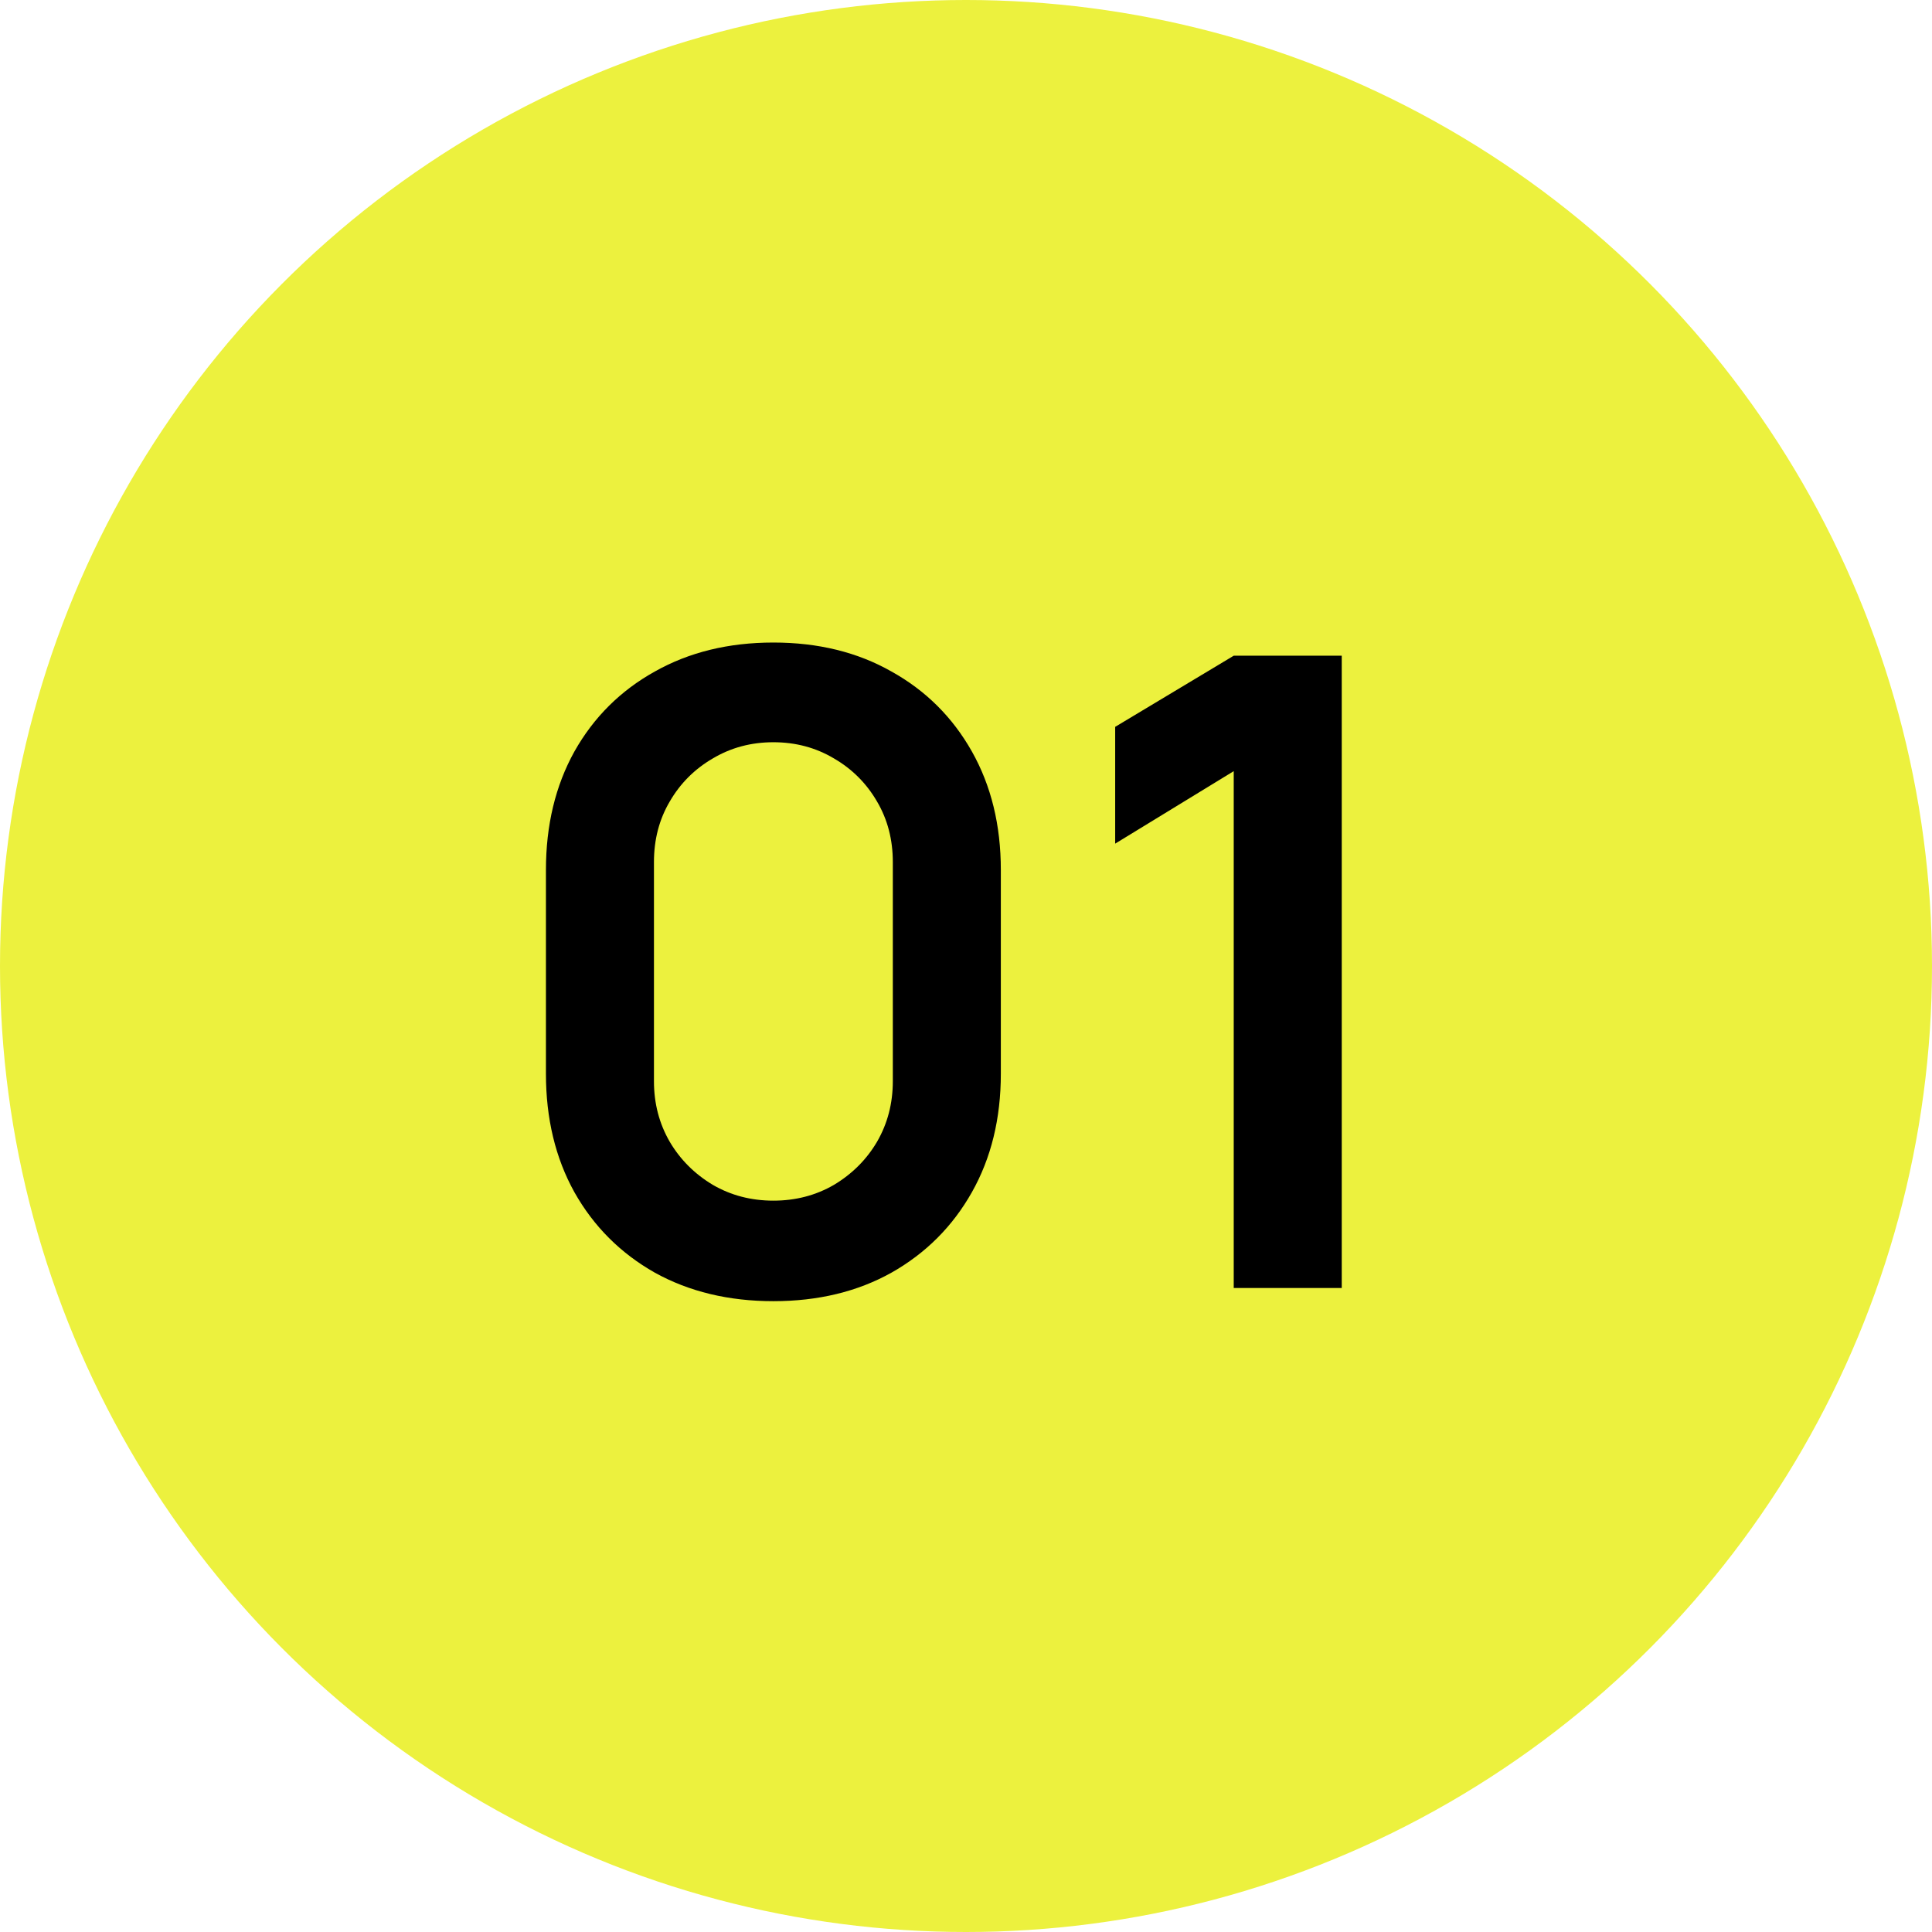
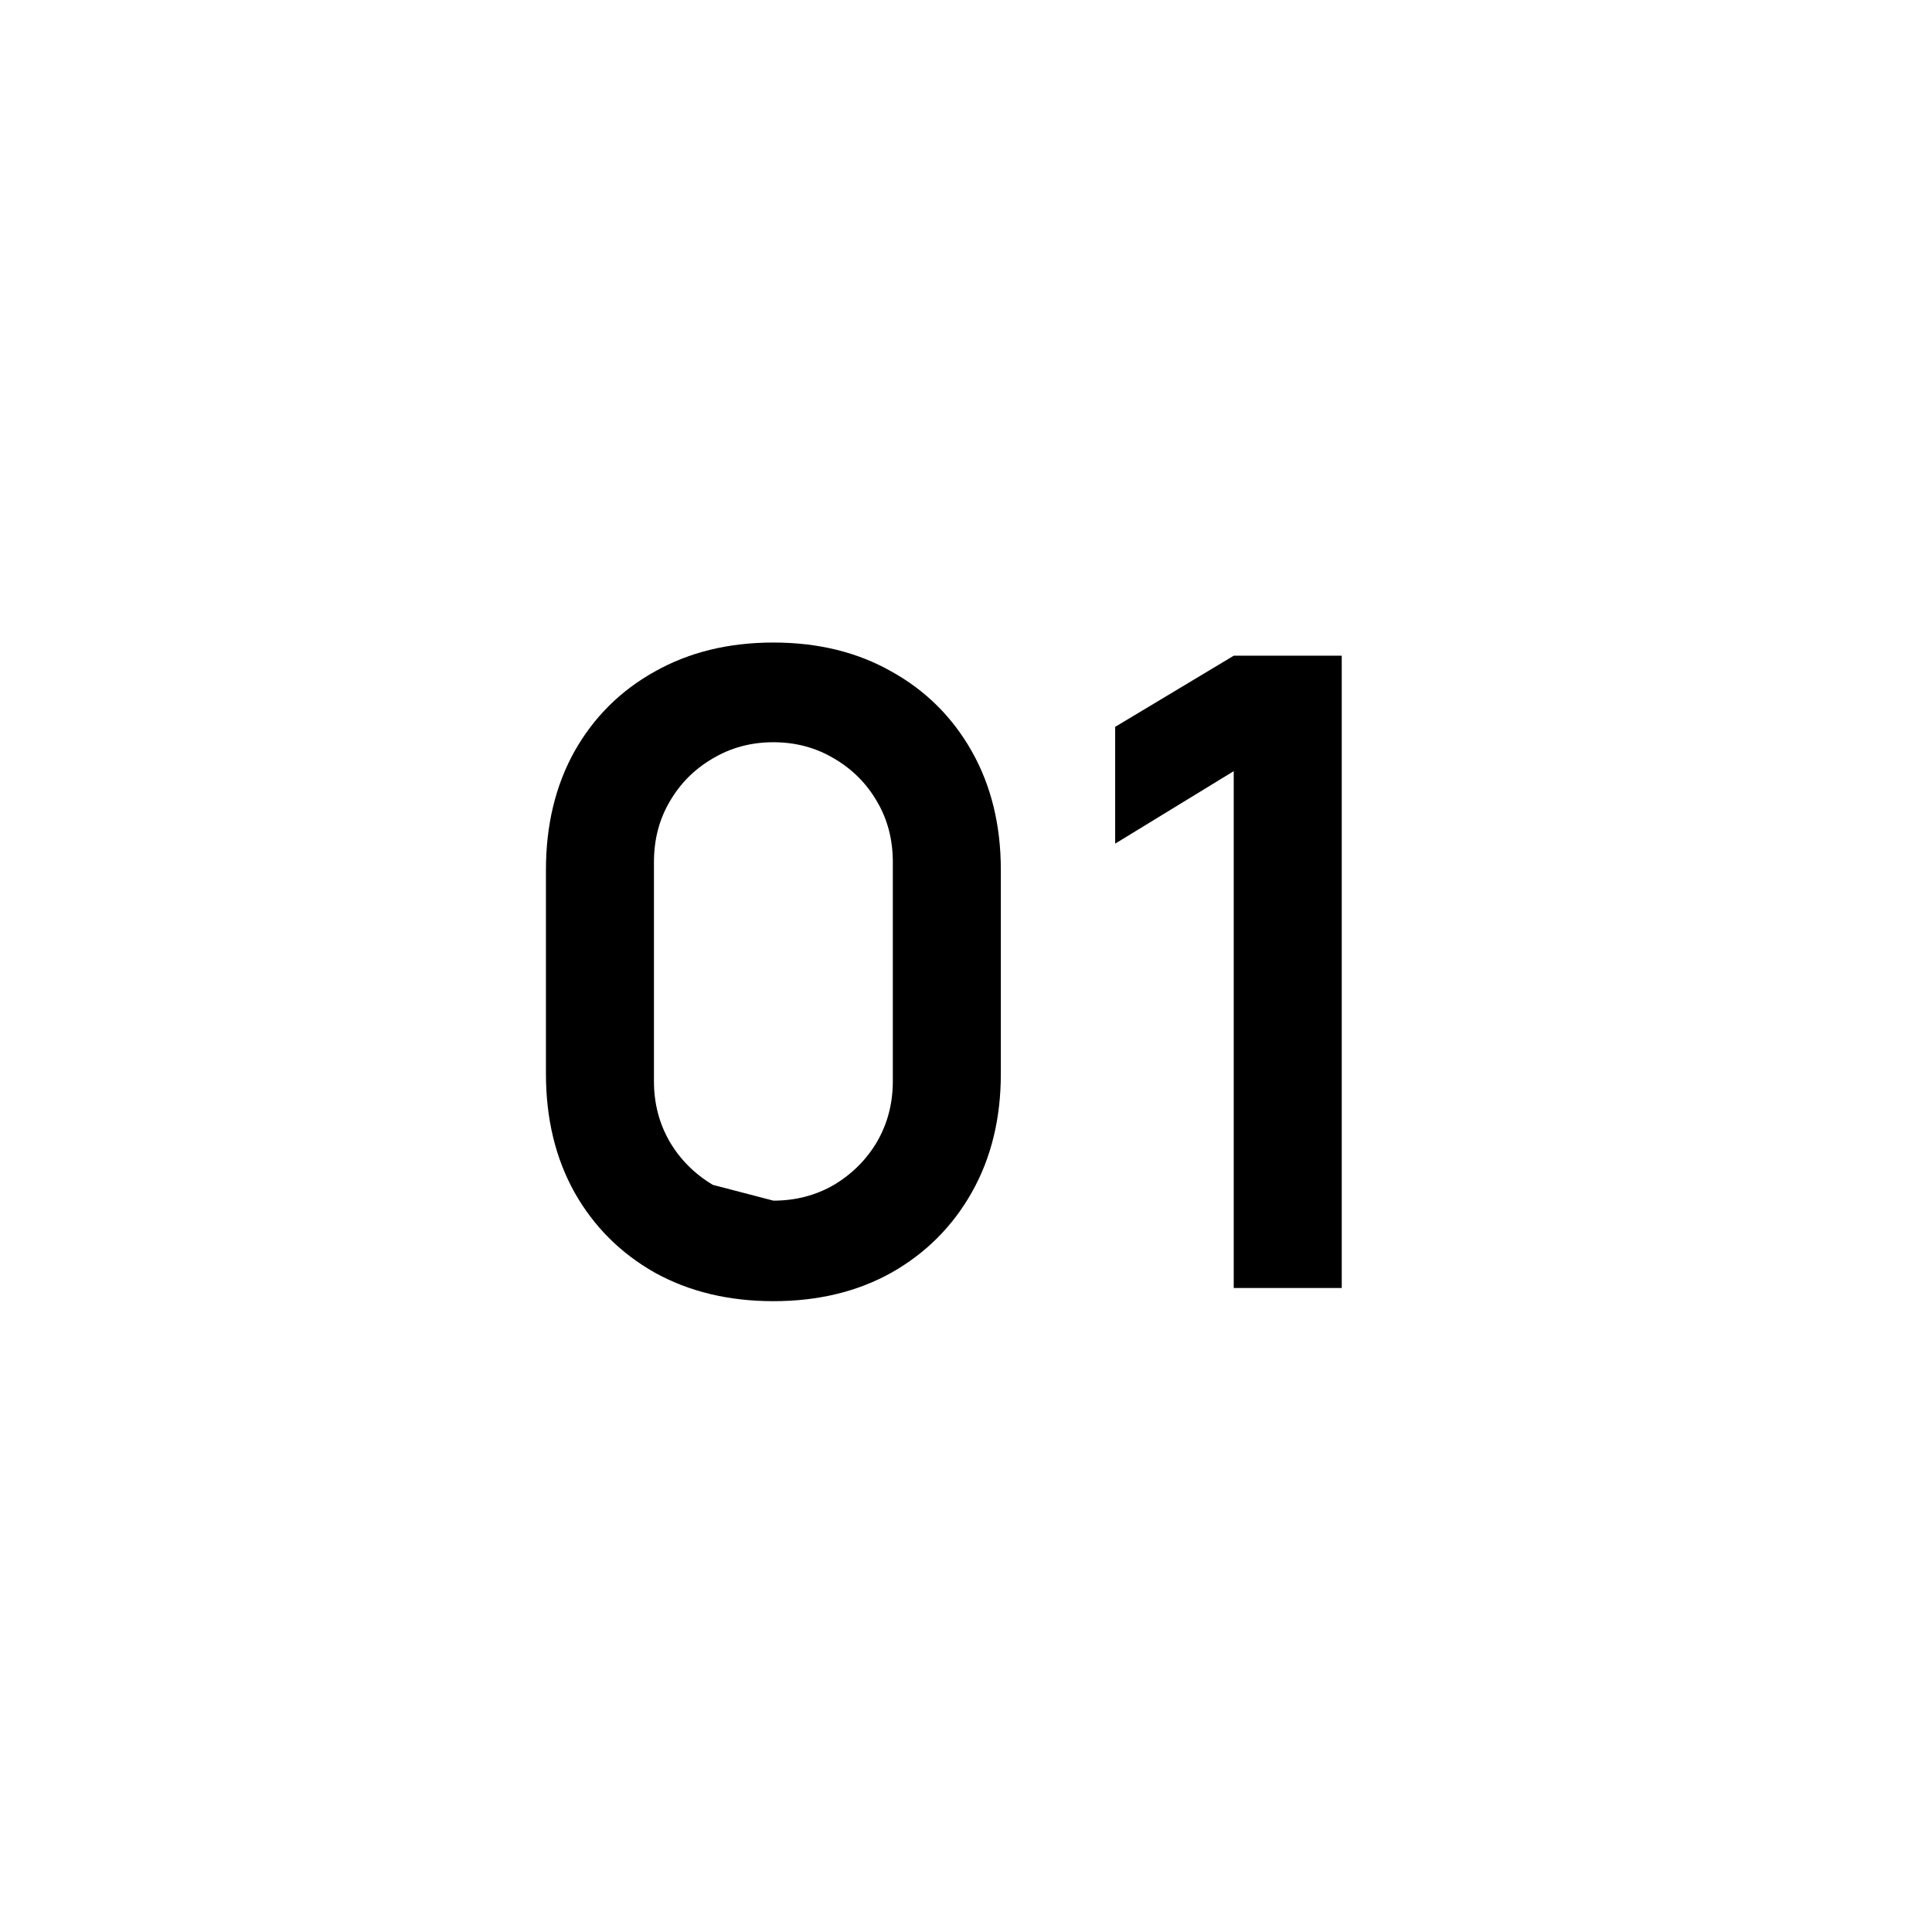
<svg xmlns="http://www.w3.org/2000/svg" width="33" height="33" viewBox="0 0 33 33" fill="none">
-   <circle cx="16.5" cy="16.5" r="16.5" fill="#ECF13E" />
-   <path d="M13.21 22.225C12.445 22.225 11.77 22.062 11.185 21.738C10.6 21.407 10.142 20.95 9.812 20.365C9.487 19.78 9.325 19.105 9.325 18.34V14.86C9.325 14.095 9.487 13.42 9.812 12.835C10.142 12.25 10.6 11.795 11.185 11.47C11.77 11.14 12.445 10.975 13.21 10.975C13.975 10.975 14.647 11.14 15.227 11.47C15.812 11.795 16.27 12.25 16.6 12.835C16.93 13.42 17.095 14.095 17.095 14.86V18.34C17.095 19.105 16.93 19.78 16.6 20.365C16.27 20.95 15.812 21.407 15.227 21.738C14.647 22.062 13.975 22.225 13.21 22.225ZM13.21 20.508C13.59 20.508 13.935 20.418 14.245 20.238C14.555 20.052 14.8 19.808 14.98 19.503C15.16 19.192 15.25 18.848 15.25 18.468V14.725C15.25 14.34 15.16 13.995 14.98 13.69C14.8 13.38 14.555 13.135 14.245 12.955C13.935 12.77 13.59 12.678 13.21 12.678C12.83 12.678 12.485 12.77 12.175 12.955C11.865 13.135 11.62 13.38 11.44 13.69C11.26 13.995 11.17 14.34 11.17 14.725V18.468C11.17 18.848 11.26 19.192 11.44 19.503C11.62 19.808 11.865 20.052 12.175 20.238C12.485 20.418 12.83 20.508 13.21 20.508ZM21.073 22V13.172L19.048 14.41V12.415L21.073 11.2H22.918V22H21.073Z" fill="black" />
+   <path d="M13.21 22.225C12.445 22.225 11.77 22.062 11.185 21.738C10.6 21.407 10.142 20.95 9.812 20.365C9.487 19.78 9.325 19.105 9.325 18.34V14.86C9.325 14.095 9.487 13.42 9.812 12.835C10.142 12.25 10.6 11.795 11.185 11.47C11.77 11.14 12.445 10.975 13.21 10.975C13.975 10.975 14.647 11.14 15.227 11.47C15.812 11.795 16.27 12.25 16.6 12.835C16.93 13.42 17.095 14.095 17.095 14.86V18.34C17.095 19.105 16.93 19.78 16.6 20.365C16.27 20.95 15.812 21.407 15.227 21.738C14.647 22.062 13.975 22.225 13.21 22.225ZM13.21 20.508C13.59 20.508 13.935 20.418 14.245 20.238C14.555 20.052 14.8 19.808 14.98 19.503C15.16 19.192 15.25 18.848 15.25 18.468V14.725C15.25 14.34 15.16 13.995 14.98 13.69C14.8 13.38 14.555 13.135 14.245 12.955C13.935 12.77 13.59 12.678 13.21 12.678C12.83 12.678 12.485 12.77 12.175 12.955C11.865 13.135 11.62 13.38 11.44 13.69C11.26 13.995 11.17 14.34 11.17 14.725V18.468C11.17 18.848 11.26 19.192 11.44 19.503C11.62 19.808 11.865 20.052 12.175 20.238ZM21.073 22V13.172L19.048 14.41V12.415L21.073 11.2H22.918V22H21.073Z" fill="black" />
</svg>